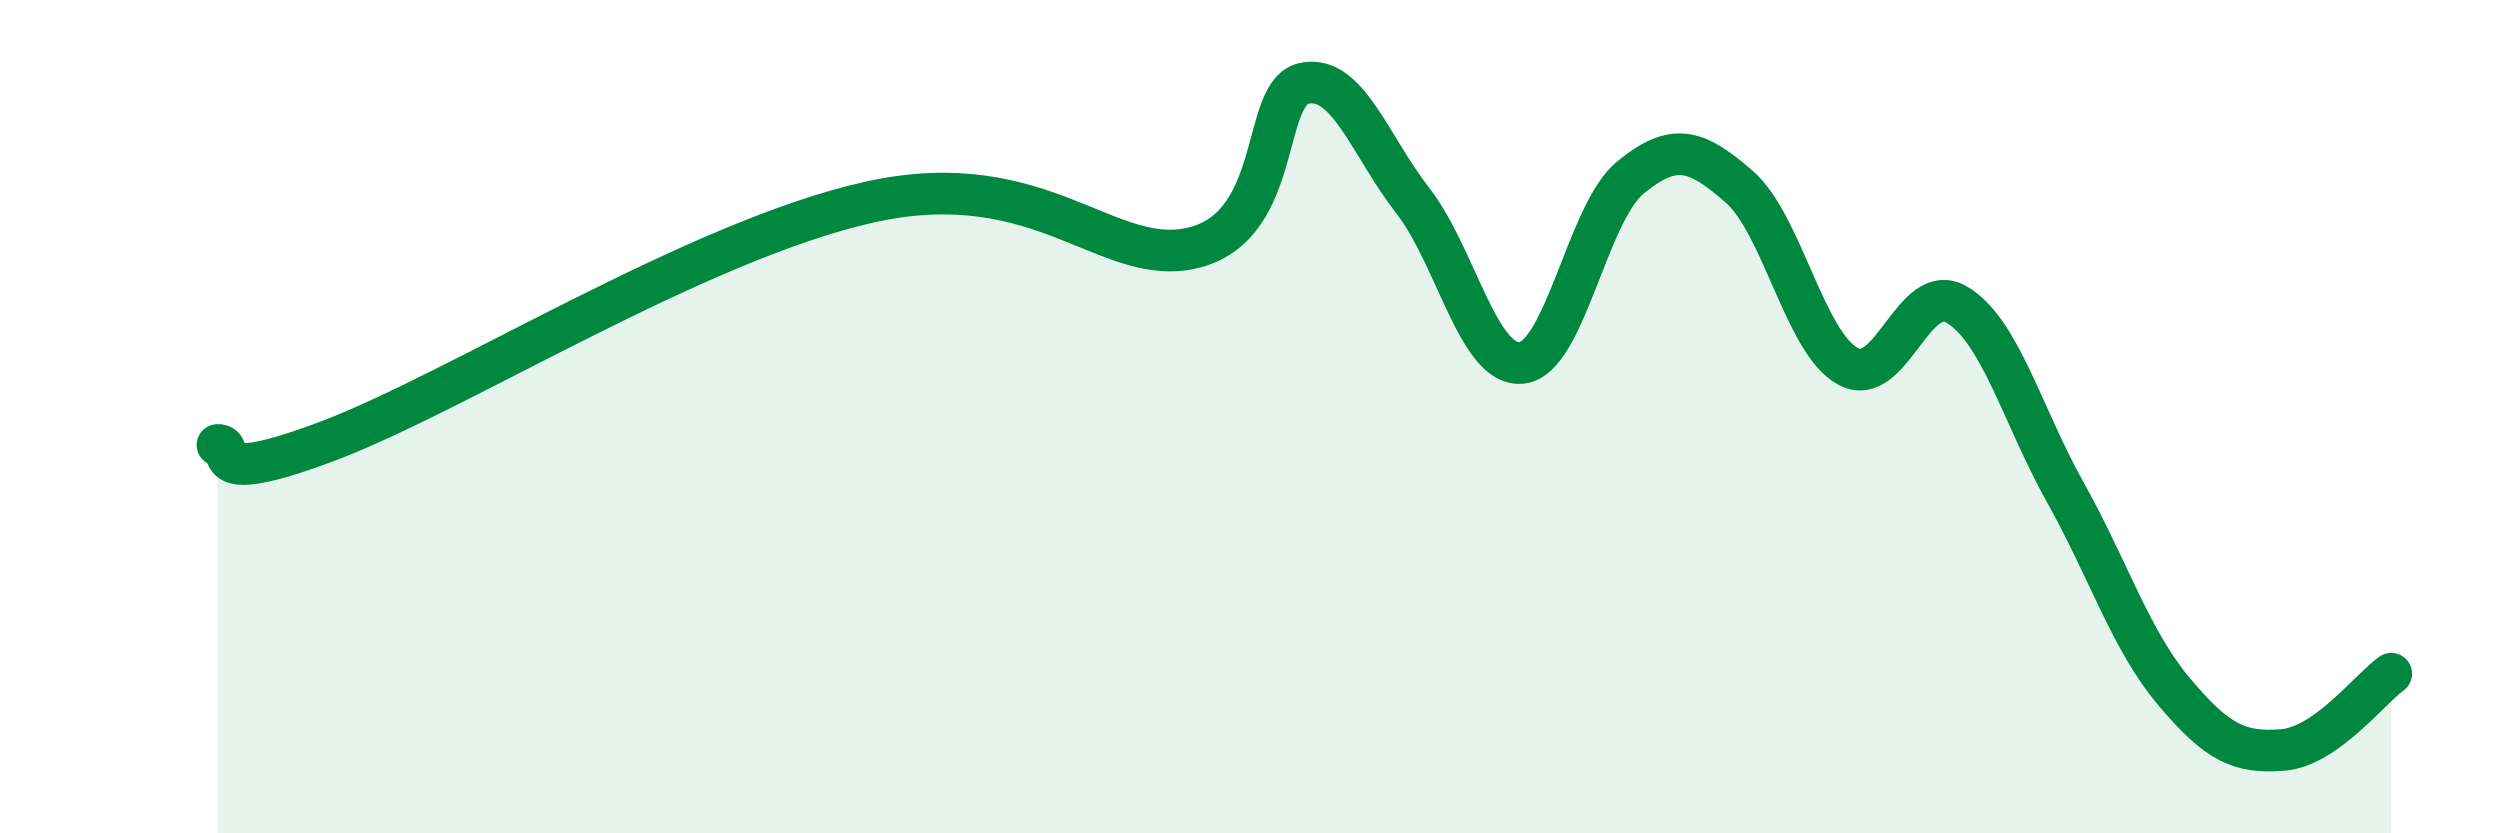
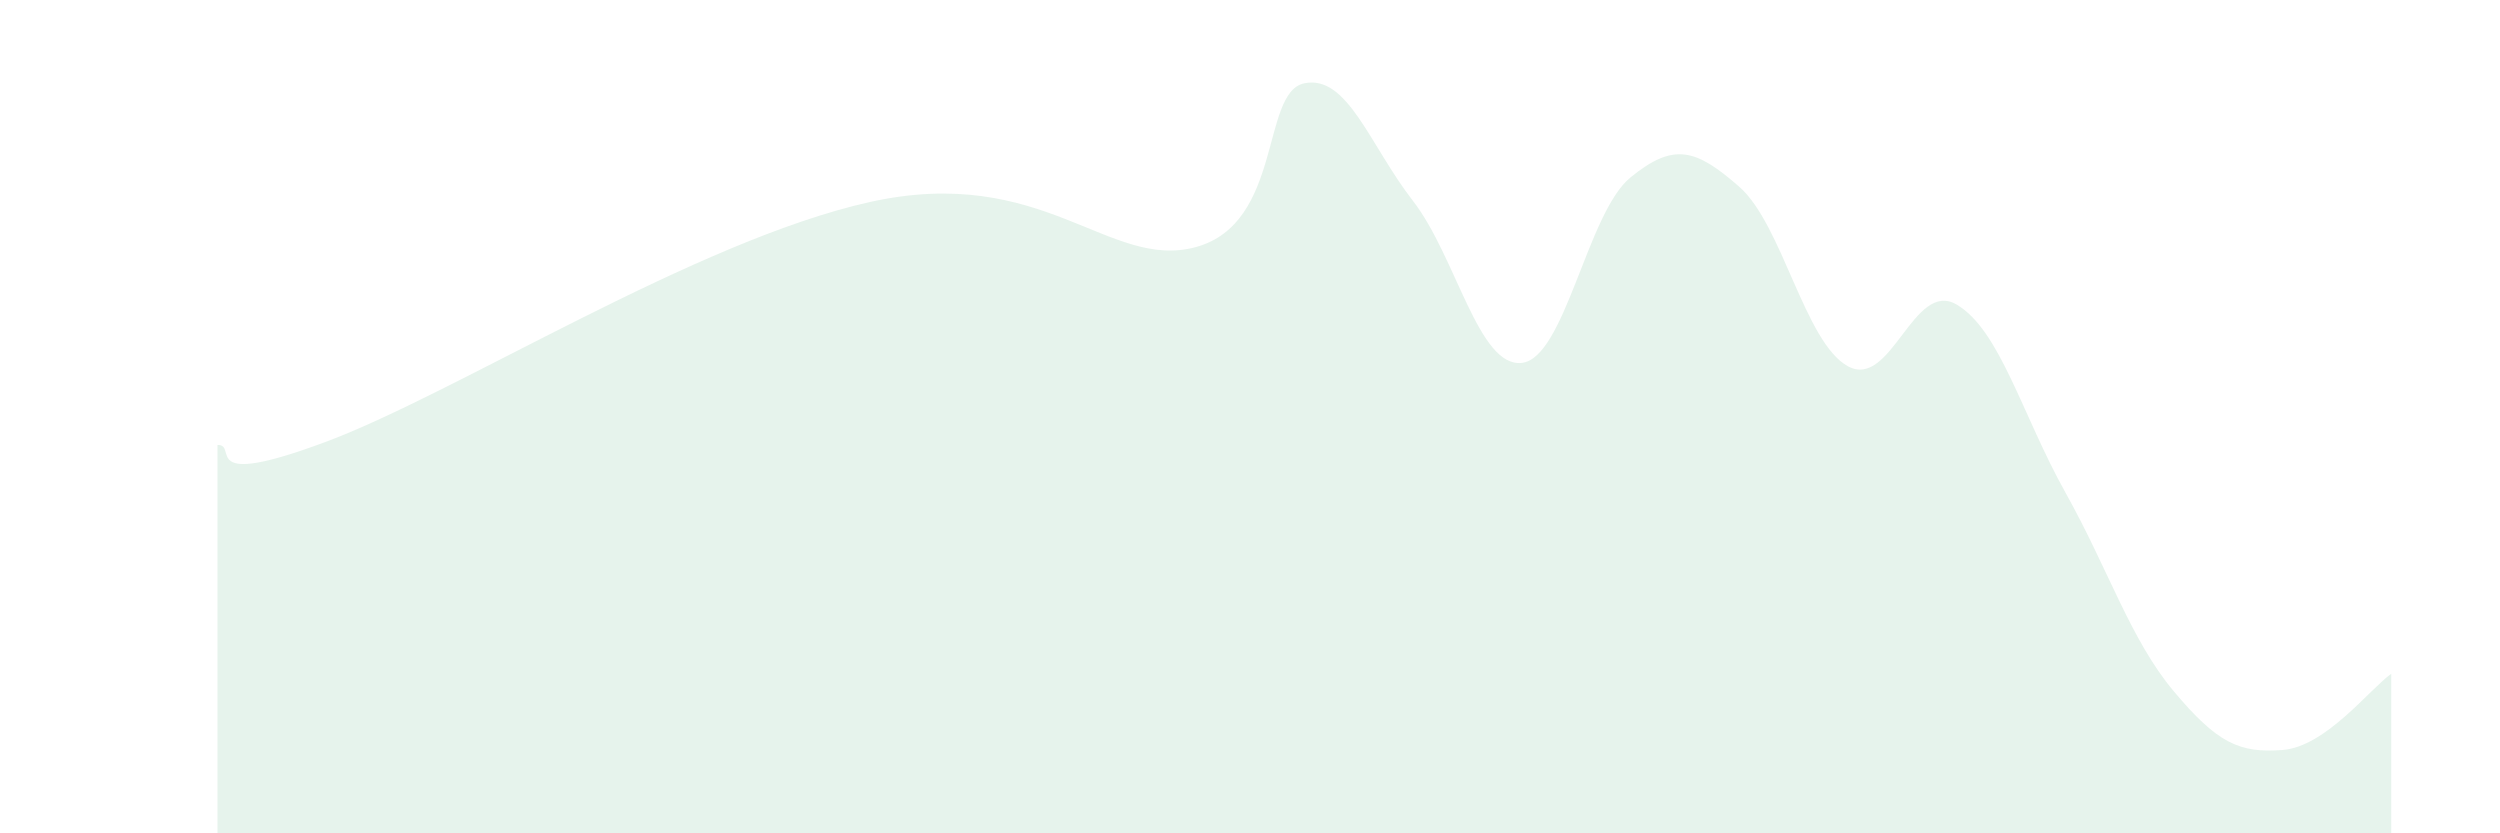
<svg xmlns="http://www.w3.org/2000/svg" width="60" height="20" viewBox="0 0 60 20">
  <path d="M 5.22,10.68 C 5.74,10.66 4.7,11.77 7.83,10.6 C 10.96,9.43 16.7,5.78 20.87,4.85 C 25.04,3.92 26.61,6.5 28.7,5.93 C 30.79,5.36 30.26,2.22 31.3,2 C 32.34,1.78 32.87,3.48 33.91,4.82 C 34.95,6.16 35.48,8.82 36.52,8.71 C 37.56,8.6 38.09,5.11 39.13,4.26 C 40.17,3.41 40.7,3.57 41.74,4.48 C 42.78,5.39 43.31,8.22 44.35,8.79 C 45.39,9.36 45.92,6.7 46.96,7.31 C 48,7.92 48.53,9.96 49.57,11.82 C 50.61,13.68 51.13,15.35 52.17,16.59 C 53.21,17.83 53.74,18.08 54.78,18 C 55.82,17.92 56.87,16.54 57.39,16.17L57.39 20L5.22 20Z" fill="#008740" opacity="0.1" stroke-linecap="round" stroke-linejoin="round" />
-   <path d="M 5.22,10.68 C 5.74,10.66 4.7,11.77 7.83,10.6 C 10.96,9.43 16.7,5.78 20.87,4.85 C 25.04,3.92 26.61,6.5 28.7,5.93 C 30.79,5.36 30.26,2.22 31.3,2 C 32.34,1.78 32.87,3.48 33.91,4.82 C 34.95,6.16 35.48,8.82 36.52,8.71 C 37.56,8.6 38.09,5.11 39.13,4.26 C 40.17,3.41 40.7,3.57 41.74,4.48 C 42.78,5.39 43.31,8.22 44.35,8.79 C 45.39,9.36 45.92,6.7 46.96,7.31 C 48,7.92 48.53,9.96 49.57,11.82 C 50.61,13.68 51.13,15.35 52.17,16.59 C 53.21,17.83 53.74,18.08 54.78,18 C 55.82,17.92 56.87,16.54 57.39,16.17" stroke="#008740" stroke-width="1" fill="none" stroke-linecap="round" stroke-linejoin="round" />
</svg>